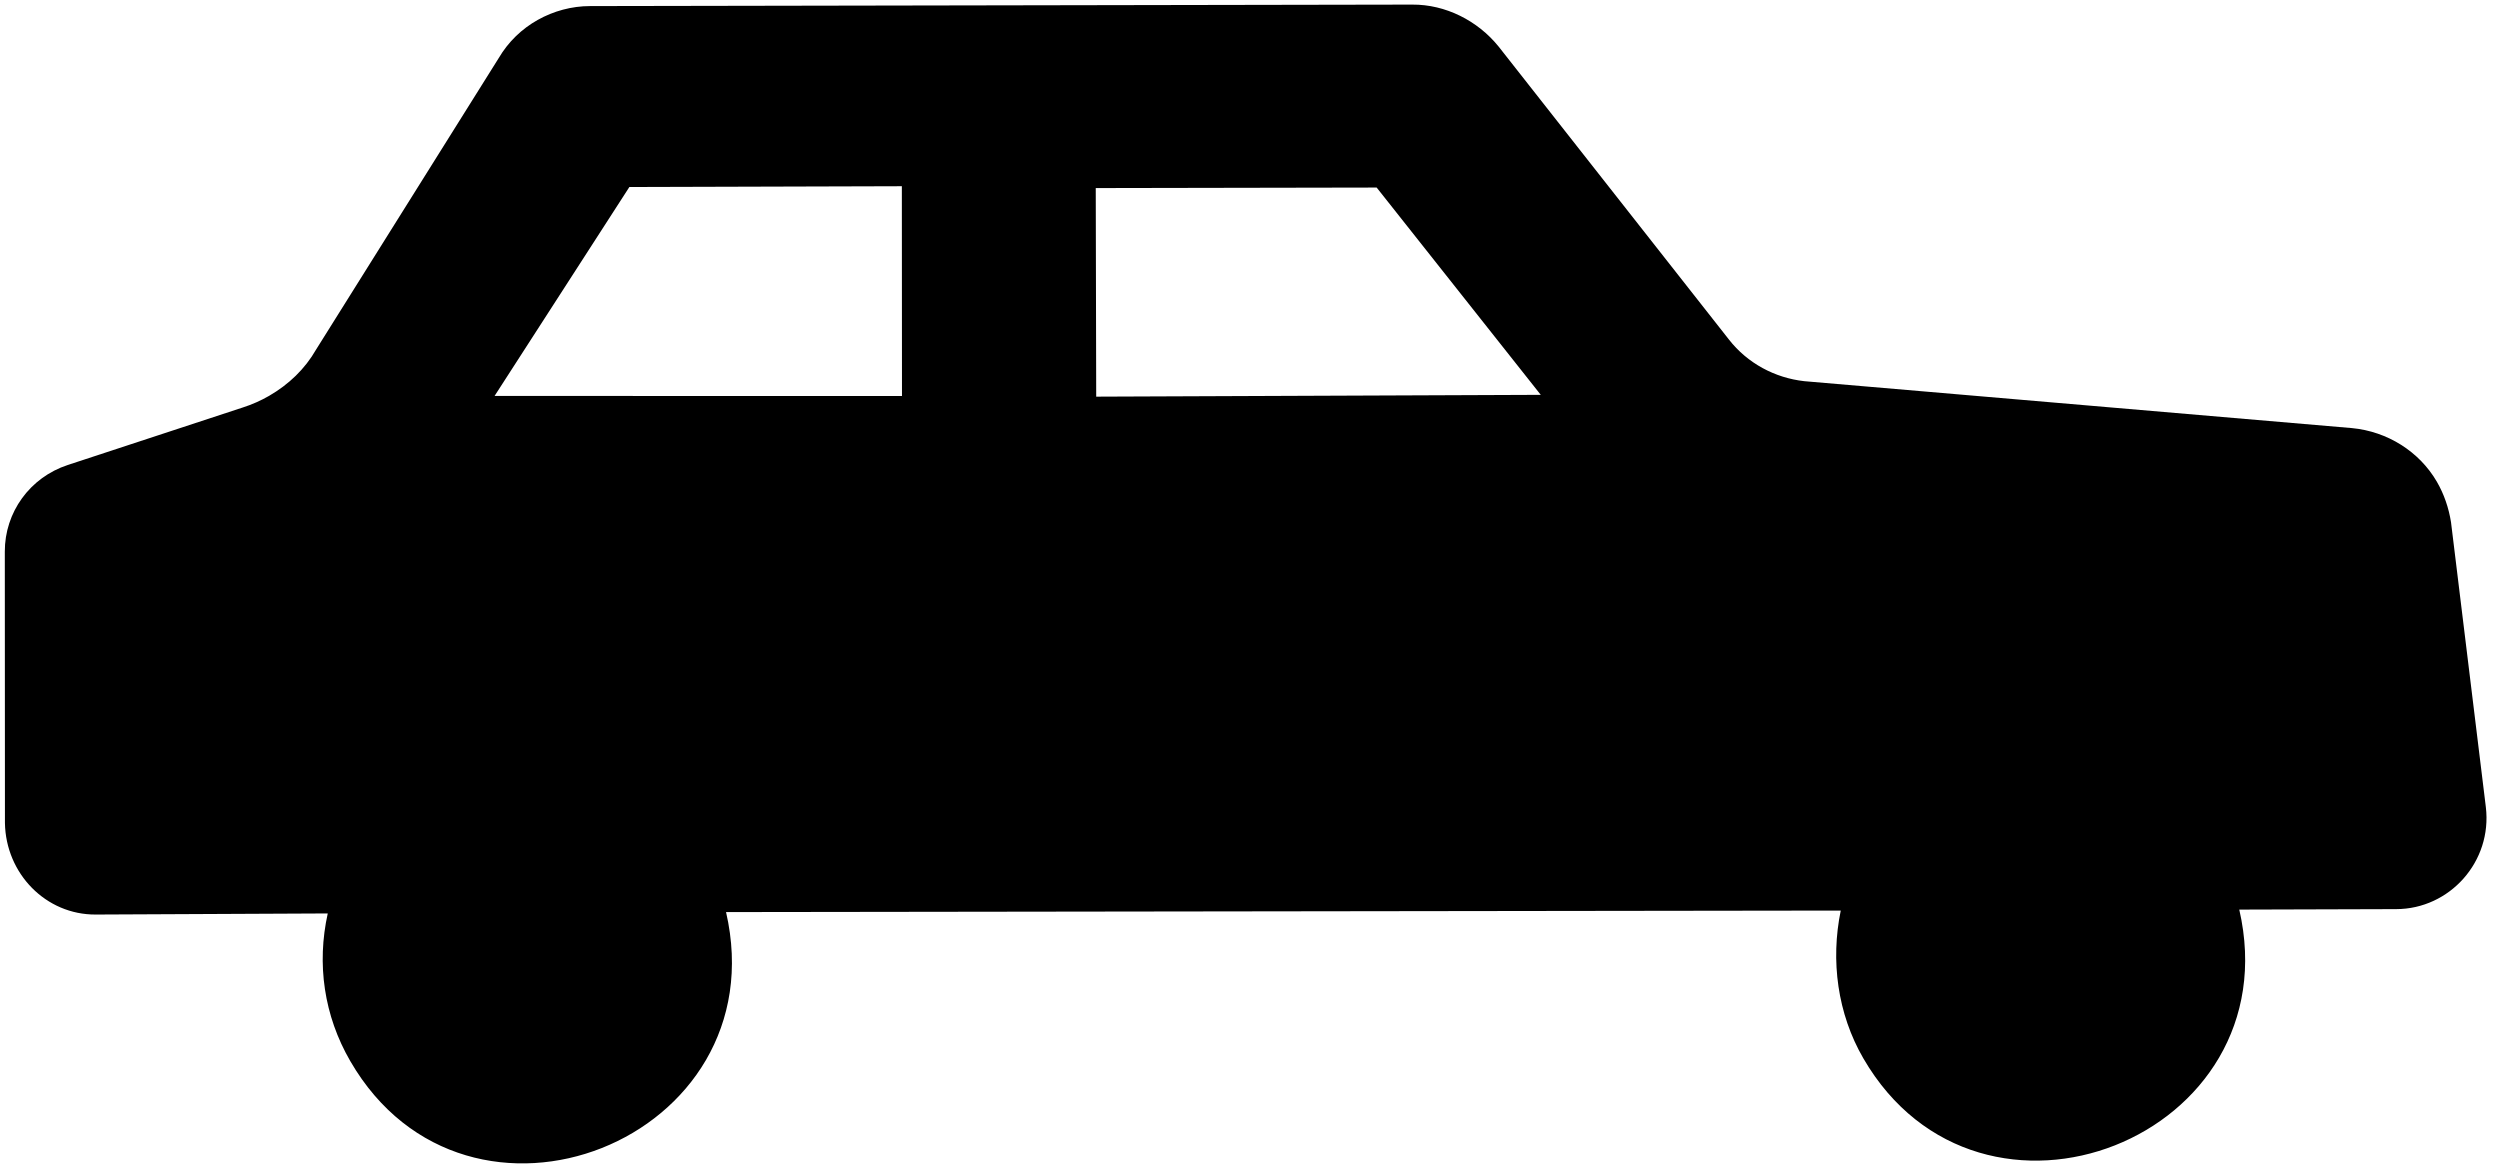
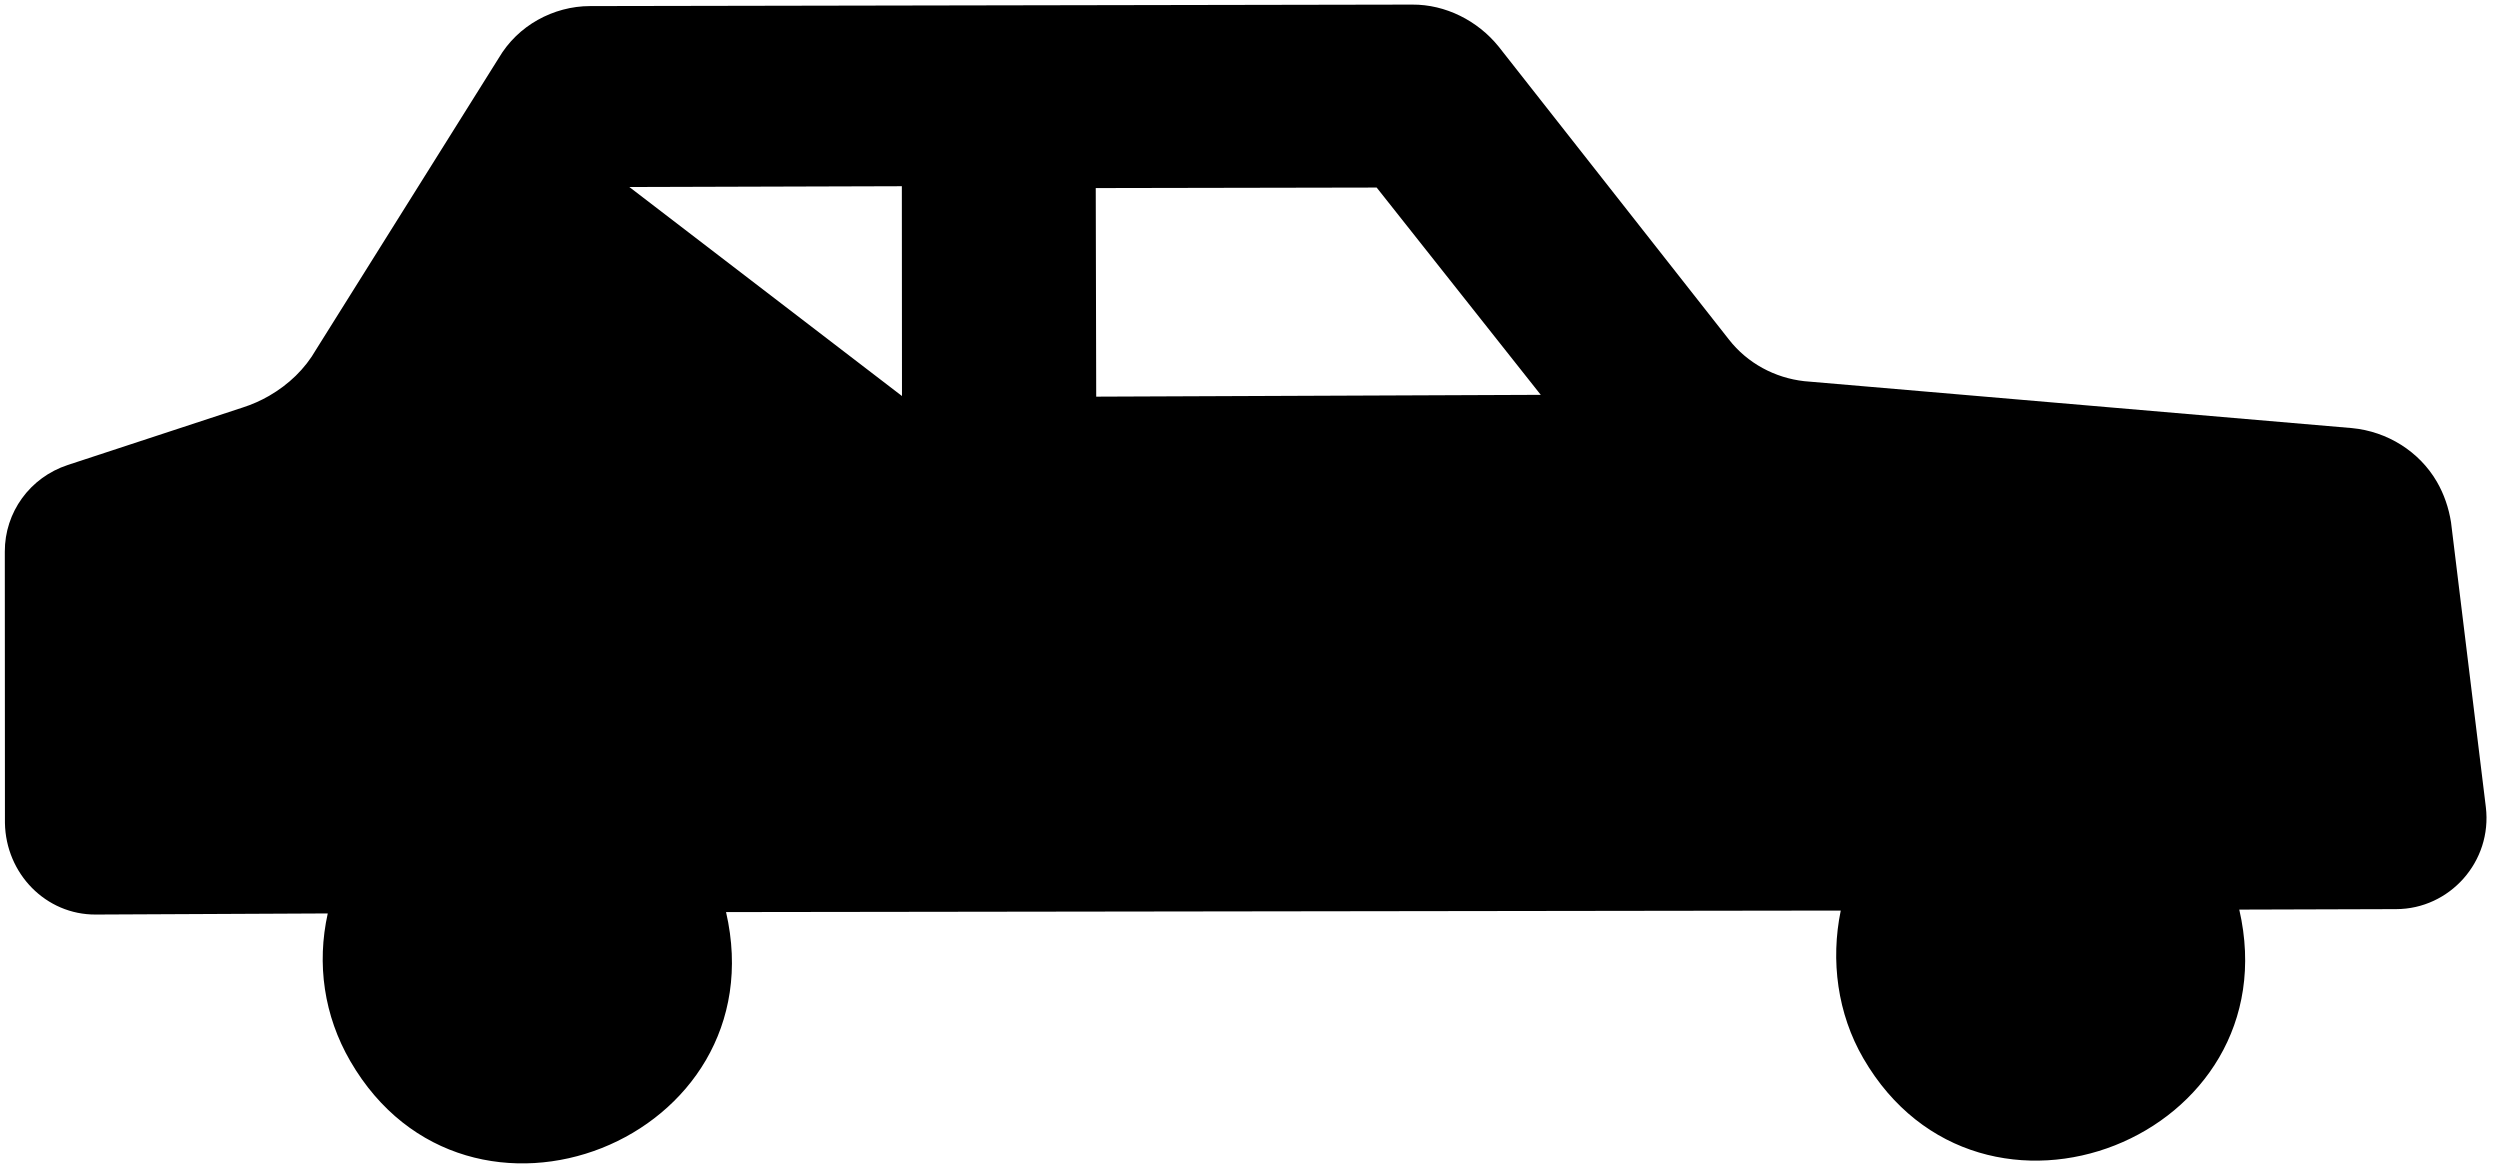
<svg xmlns="http://www.w3.org/2000/svg" xmlns:ns1="http://sodipodi.sourceforge.net/DTD/sodipodi-0.dtd" xmlns:ns2="http://www.inkscape.org/namespaces/inkscape" width="173.403" height="80.969" viewBox="-0.384 -0.575 511 454" xml:space="preserve" id="svg2" ns1:version="0.32" ns2:version="0.46dev+devel" ns1:docname="ryanlerch_dont_drive_over_a_cliff_into_the_ocean_frag.svg" ns2:output_extension="org.inkscape.output.svg.inkscape" ns2:export-filename="C:\joanna\Gfx\drawings_vector\admin\thumbs\ryanlerch_dont_drive_over_a_cliff_into_the_ocean.png" ns2:export-xdpi="25.409372" ns2:export-ydpi="25.409372" version="1.0">
  <ns1:namedview ns2:window-height="643" ns2:window-width="640" ns2:pageshadow="2" ns2:pageopacity="0.0" guidetolerance="10.0" gridtolerance="10.0" objecttolerance="10.0" borderopacity="1.0" bordercolor="#666666" pagecolor="#ffffff" id="base" showgrid="false" ns2:zoom="3.1372089" ns2:cx="87.63774" ns2:cy="40.484634" ns2:window-x="88" ns2:window-y="116" ns2:current-layer="svg2" />
  <defs id="defs4">
	
		
		
		
		
		
		
	</defs>
-   <path d="M -21.914,7.18 C -28.075,10.636 -33.316,15.652 -37.054,21.988 L -108.068,135.329 C -112.445,142.962 -118.732,148.95 -126.359,153.371 C -129.48,155.18 -133.079,156.785 -136.601,157.901 L -204.661,180.263 C -219.444,185.127 -229.2,198.704 -229.155,213.964 L -229.106,319.487 C -228.785,339.219 -213.169,355.224 -193.784,355.104 L -103.56,354.675 C -107.912,374.337 -105.04,394.435 -94.79,412.118 C -49.168,490.822 71.727,442.85 51.344,354.147 L 484.867,353.557 C 480.861,373.017 483.587,393.664 493.636,410.999 C 539.259,489.704 660.241,441.883 639.858,353.18 L 700.871,352.996 C 721.699,352.967 738.316,334.486 735.749,313.277 L 722.205,202.509 C 721.326,196.997 719.527,191.647 716.714,186.793 C 709.88,175.005 697.432,167.226 683.704,165.919 L 470.669,147.669 C 459.278,146.397 448.593,140.726 441.378,131.475 L 351.805,17.532 C 343.64,7.441 331.144,1.133 318.22,1.213 L -1.516,1.79 C -8.699,1.785 -15.753,3.725 -21.914,7.18 z M 13.741,72.159 L 119.715,71.848 L 119.767,153.444 L -38.679,153.411 L 13.741,72.159 z M 195.124,72.568 L 304.378,72.366 L 368.199,152.985 L 195.303,153.689 L 195.124,72.568 z" id="path12" />
+   <path d="M -21.914,7.18 C -28.075,10.636 -33.316,15.652 -37.054,21.988 L -108.068,135.329 C -112.445,142.962 -118.732,148.95 -126.359,153.371 C -129.48,155.18 -133.079,156.785 -136.601,157.901 L -204.661,180.263 C -219.444,185.127 -229.2,198.704 -229.155,213.964 L -229.106,319.487 C -228.785,339.219 -213.169,355.224 -193.784,355.104 L -103.56,354.675 C -107.912,374.337 -105.04,394.435 -94.79,412.118 C -49.168,490.822 71.727,442.85 51.344,354.147 L 484.867,353.557 C 480.861,373.017 483.587,393.664 493.636,410.999 C 539.259,489.704 660.241,441.883 639.858,353.18 L 700.871,352.996 C 721.699,352.967 738.316,334.486 735.749,313.277 L 722.205,202.509 C 721.326,196.997 719.527,191.647 716.714,186.793 C 709.88,175.005 697.432,167.226 683.704,165.919 L 470.669,147.669 C 459.278,146.397 448.593,140.726 441.378,131.475 L 351.805,17.532 C 343.64,7.441 331.144,1.133 318.22,1.213 L -1.516,1.79 C -8.699,1.785 -15.753,3.725 -21.914,7.18 z M 13.741,72.159 L 119.715,71.848 L 119.767,153.444 L 13.741,72.159 z M 195.124,72.568 L 304.378,72.366 L 368.199,152.985 L 195.303,153.689 L 195.124,72.568 z" id="path12" />
</svg>